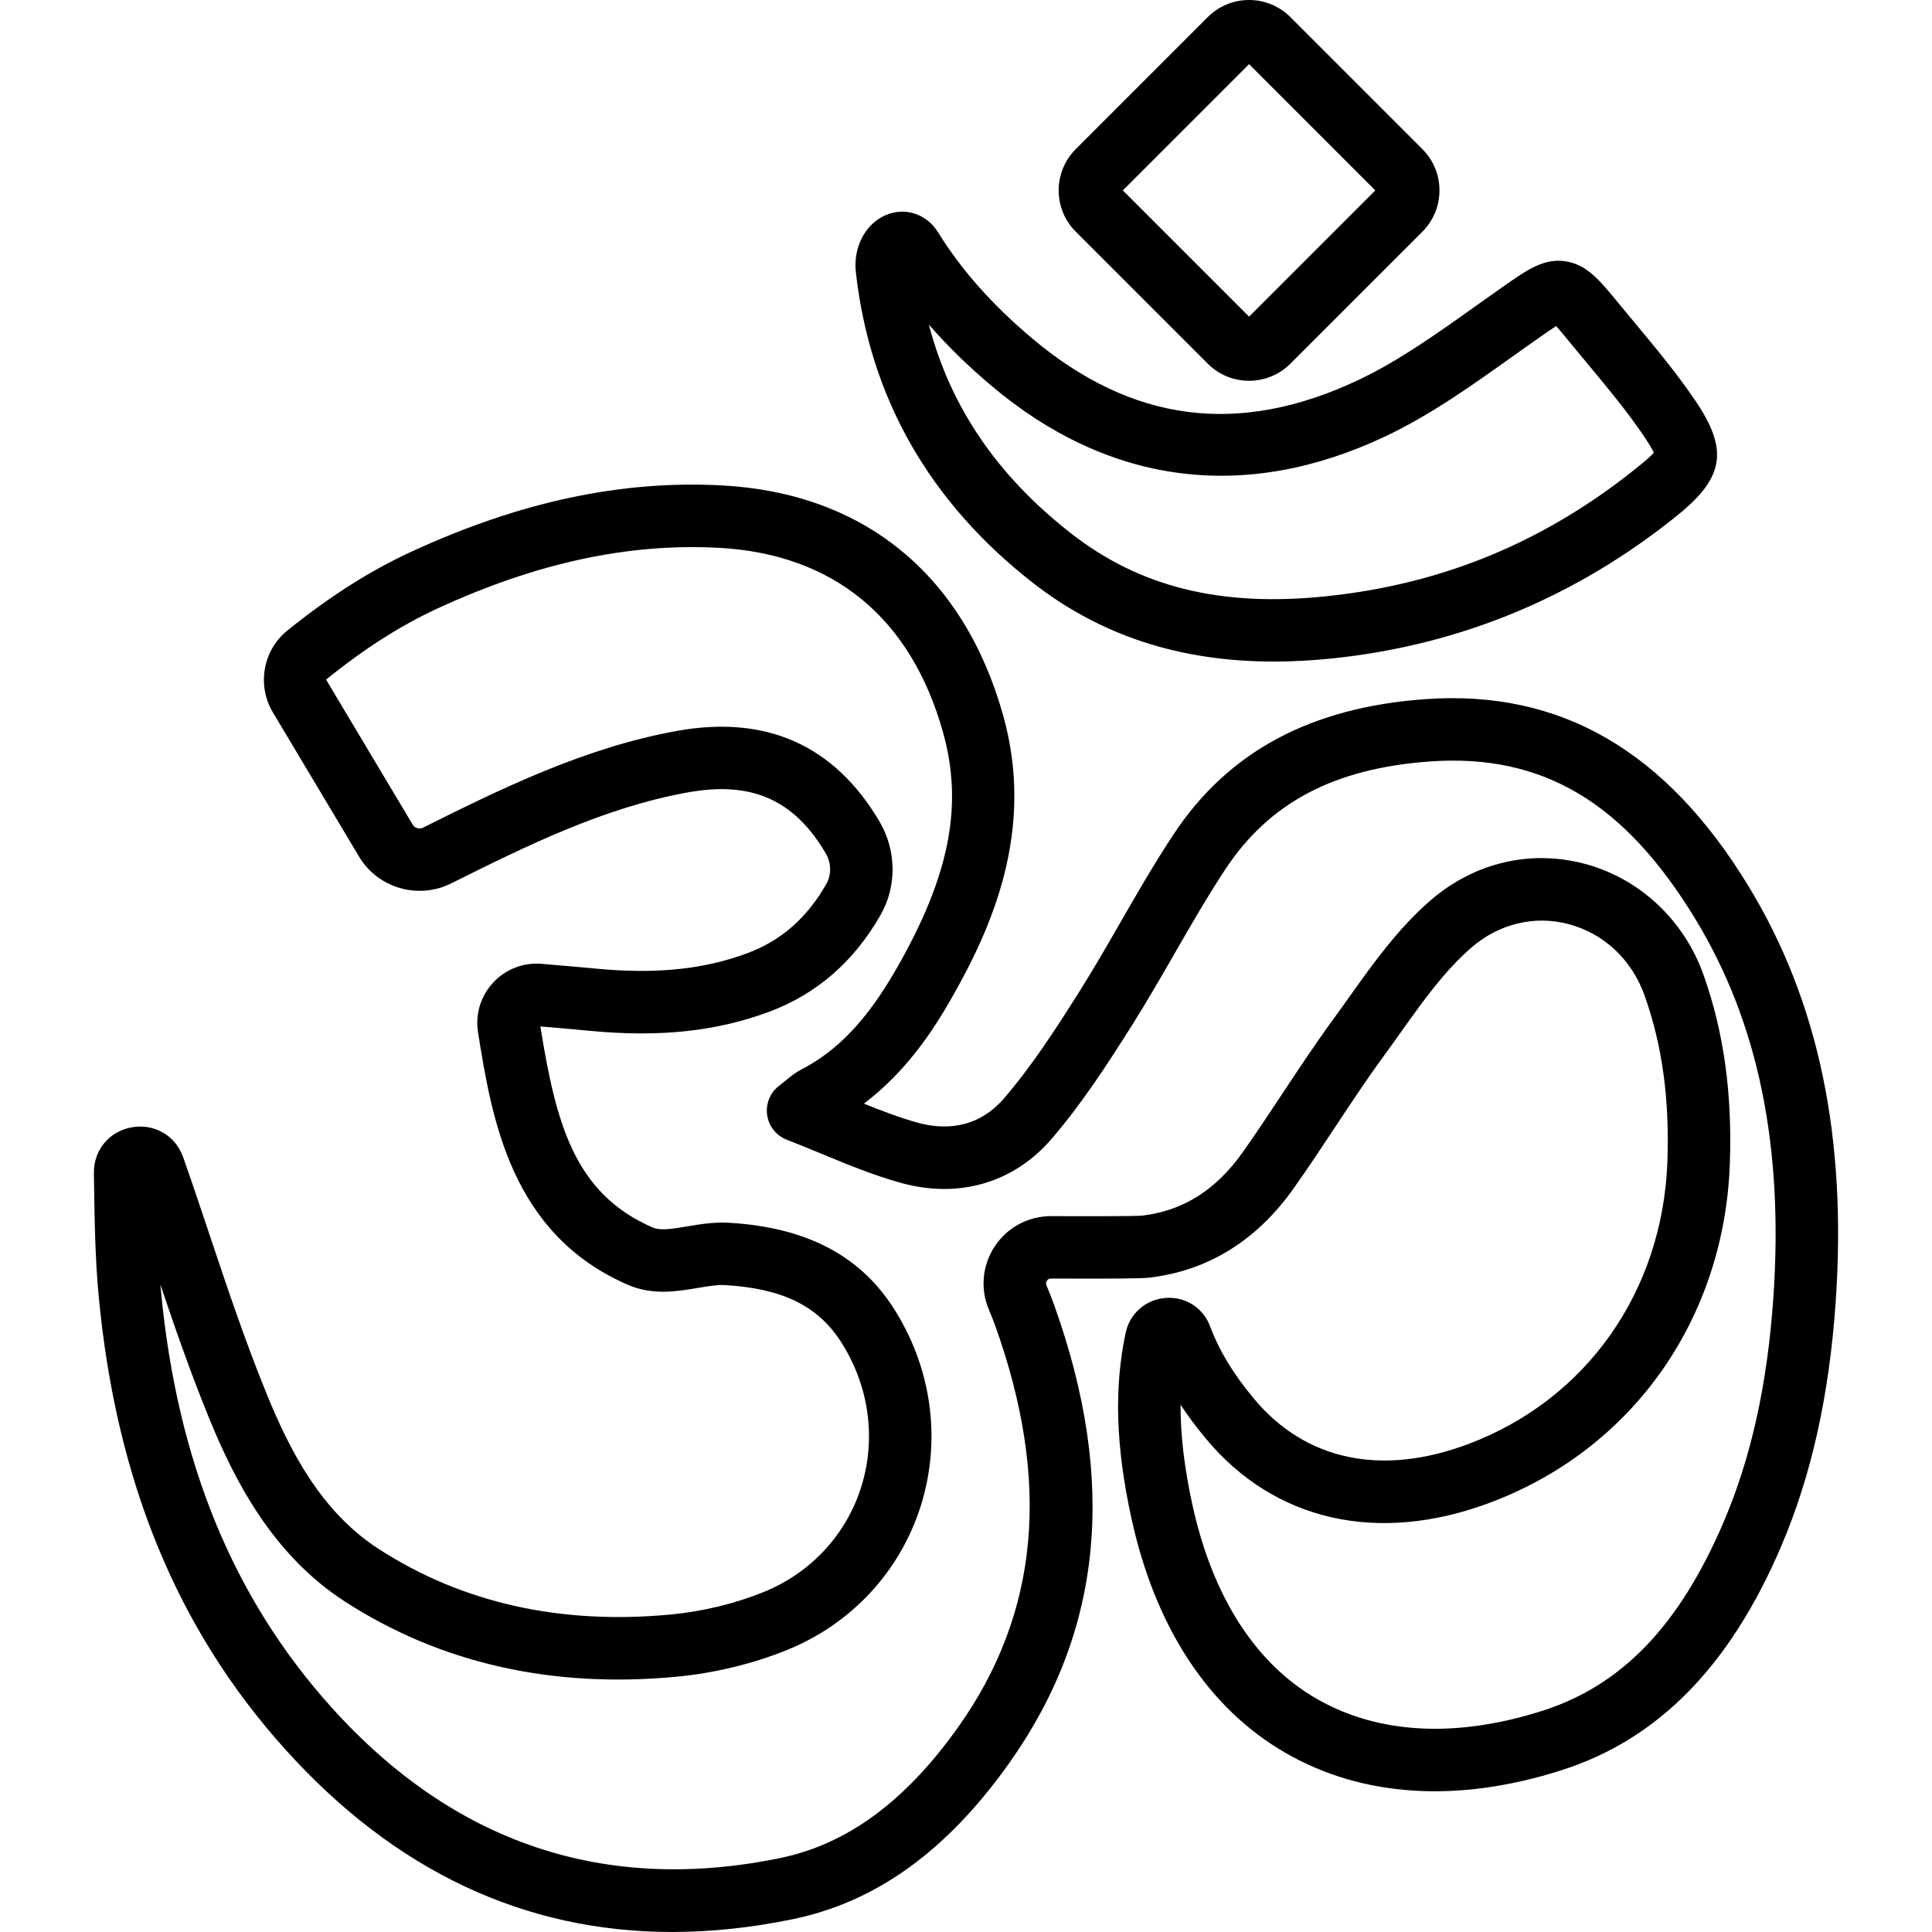
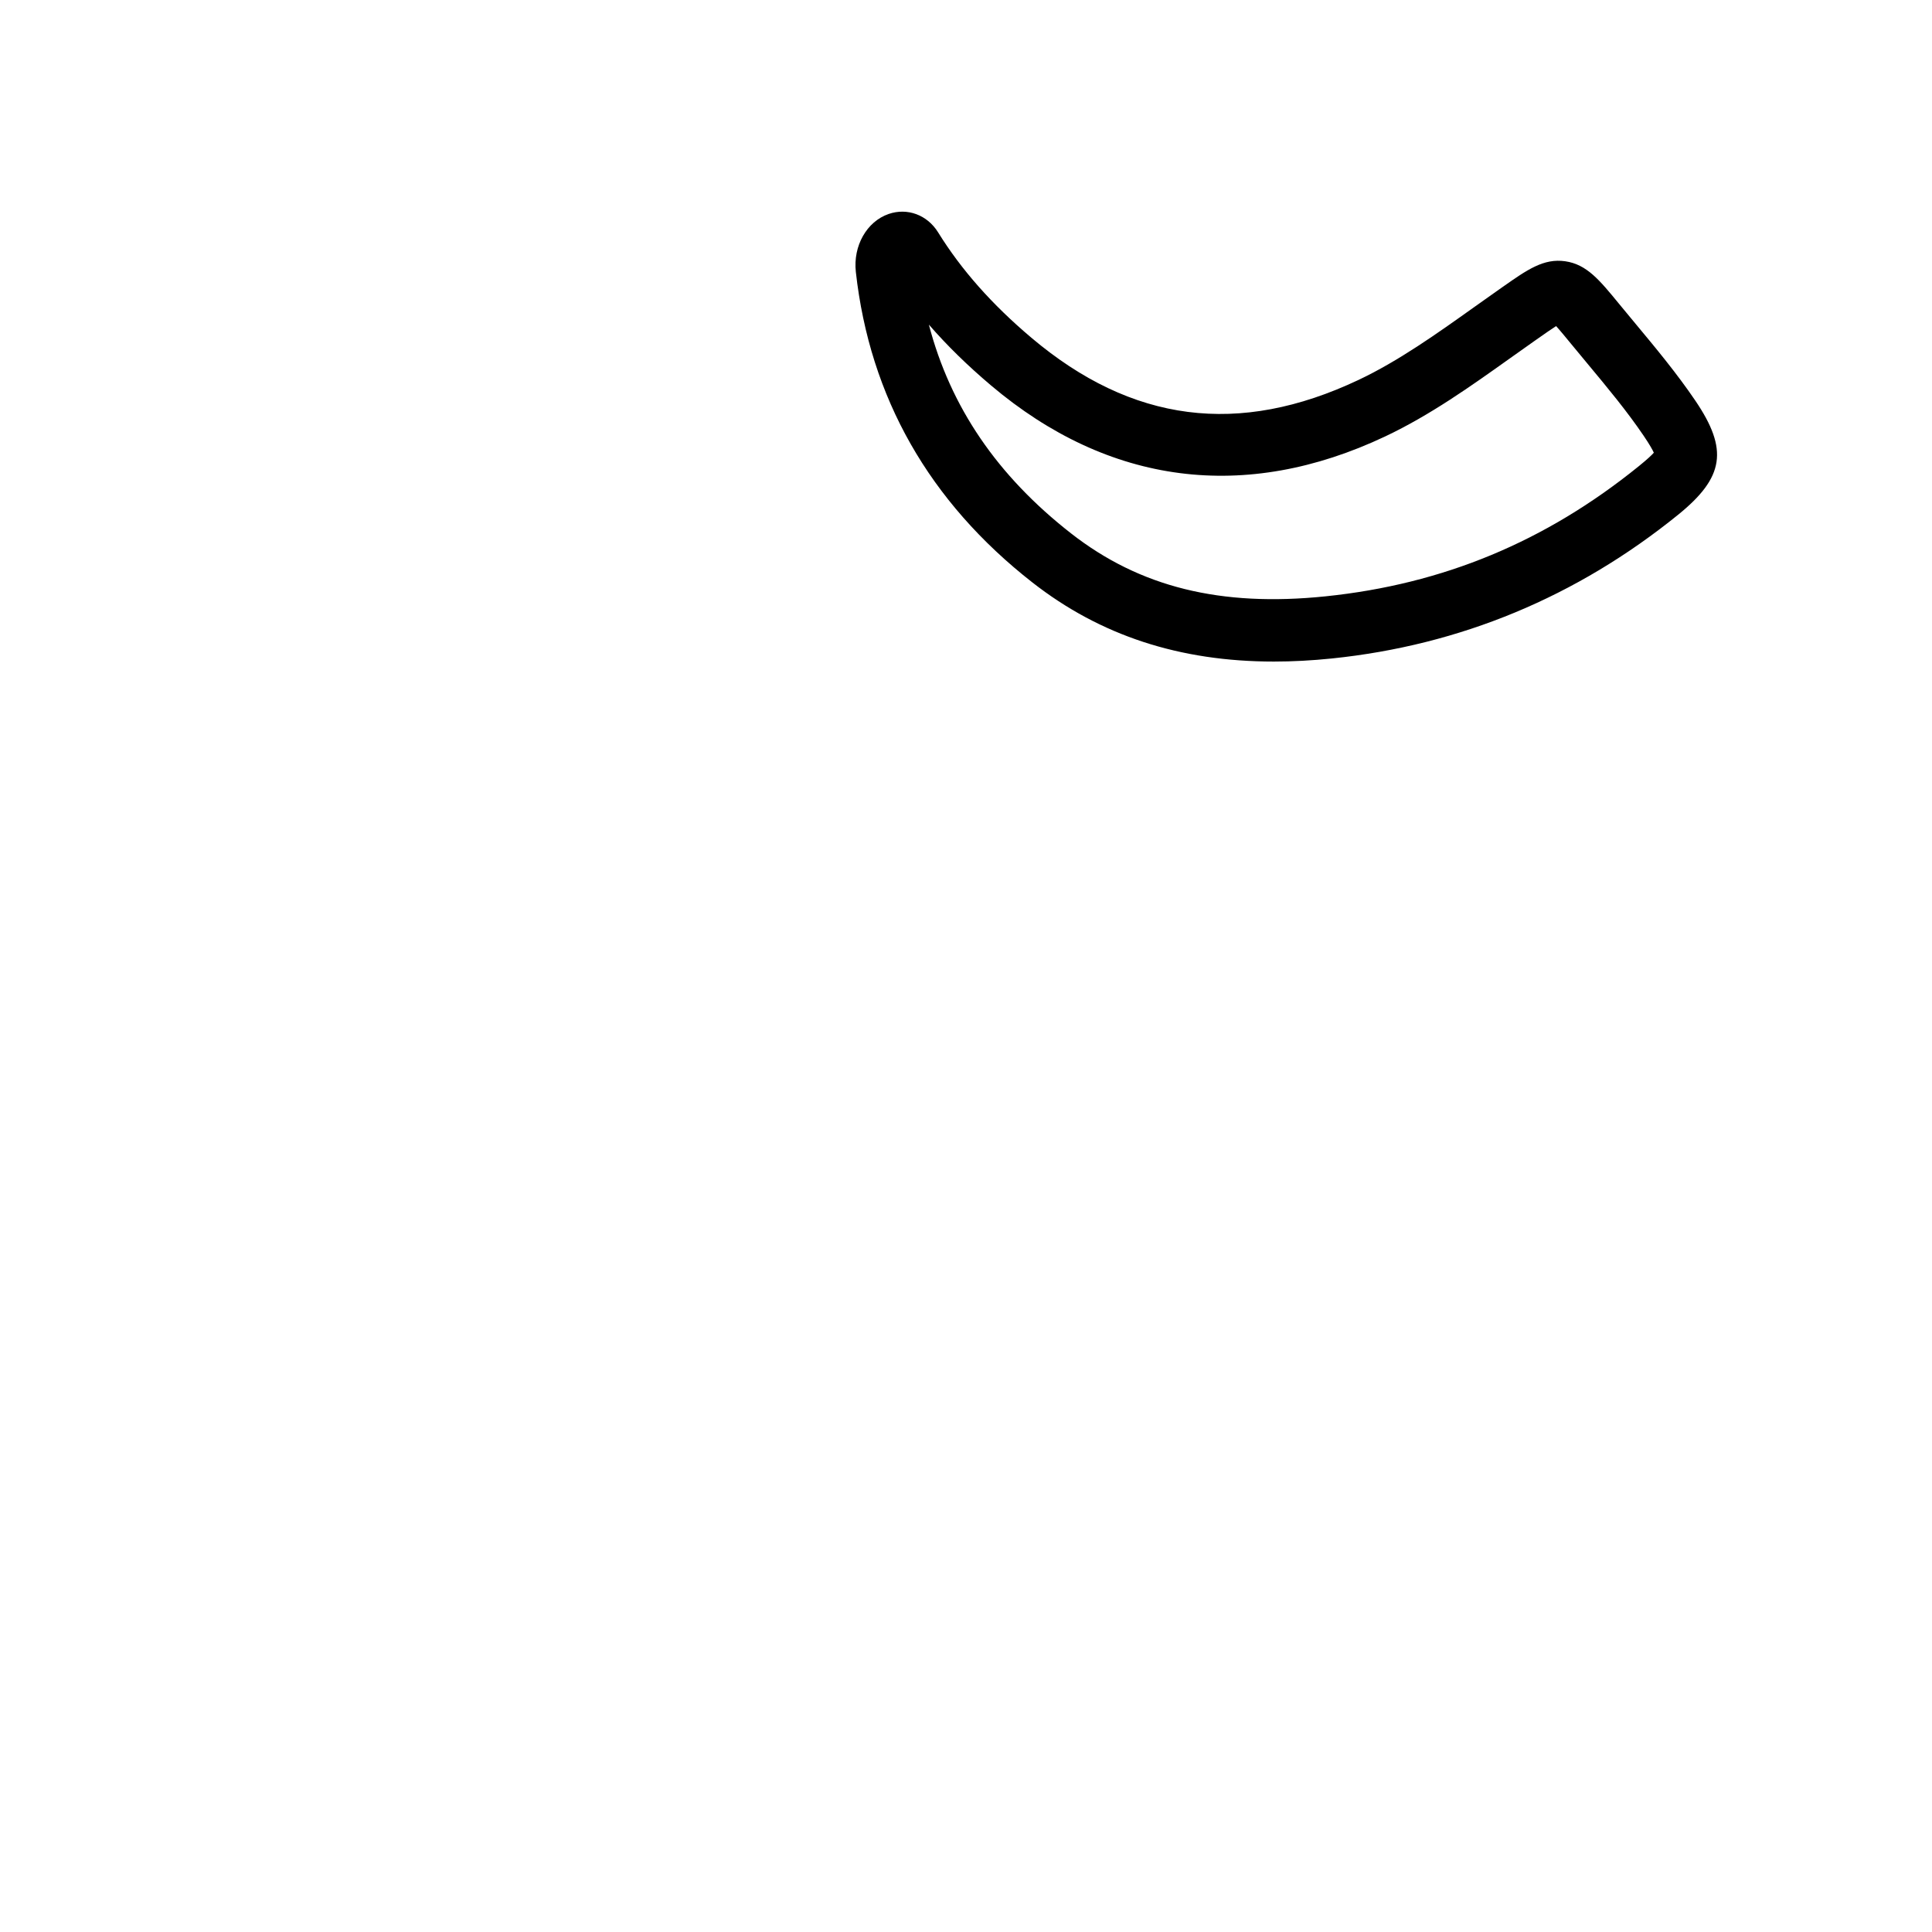
<svg xmlns="http://www.w3.org/2000/svg" fill="#000000" height="800px" width="800px" version="1.1" id="Layer_1" viewBox="0 0 511.999 511.999" xml:space="preserve">
  <g>
    <g>
-       <path d="M463.514,235.076c-21.886-36.083-49.959-52.365-85.807-49.794c-30.373,2.181-52.193,13.9-66.704,35.826    c-5.063,7.65-9.655,15.635-14.096,23.358c-3.477,6.047-7.073,12.3-10.807,18.224c-6.297,9.991-12.558,19.669-19.909,28.253    c-7.422,8.67-16.646,8.351-23.078,6.557c-4.68-1.306-9.349-3.078-14.169-5.032c11.126-8.387,18.231-19.249,22.882-27.338    c11.01-19.15,22.555-45.035,14.036-75.49c-10.439-37.327-36.906-58.991-74.525-61.001c-26.666-1.424-53.605,4.323-82.336,17.573    c-10.977,5.062-21.736,11.905-32.893,20.921c-6.432,5.199-8.068,14.501-3.805,21.637l22.864,38.267    c4.963,8.308,15.636,11.435,24.387,7.076c19.849-9.881,40.373-20.098,62.795-24.132c16.845-3.031,28.088,1.944,36.458,16.128    c1.513,2.565,1.576,5.696,0.162,8.175c-5.126,8.987-11.947,14.972-20.852,18.3c-11.552,4.317-24.3,5.626-40.116,4.118    c-4.799-0.457-9.577-0.863-14.459-1.274c-4.864-0.406-9.545,1.408-12.859,4.981c-3.313,3.572-4.771,8.377-4.001,13.186    c3.615,22.551,8.564,53.437,39.79,66.929c6.514,2.816,13.125,1.698,18.439,0.801c2.663-0.45,5.175-0.875,7.198-0.759    c15.061,0.863,24.497,5.426,30.594,14.795c7.576,11.639,9.59,25.742,5.527,38.692c-3.966,12.637-13.367,22.78-25.795,27.828    c-7.665,3.113-16.235,5.184-24.783,5.989c-29.187,2.749-55.18-3.087-77.249-17.344c-15.439-9.973-23.643-26.255-29.631-40.867    c-5.643-13.772-10.503-28.286-15.202-42.322c-2.26-6.754-4.599-13.738-7.021-20.631l-0.115-0.315    c-2.117-5.594-7.727-8.728-13.645-7.616c-5.888,1.104-9.963,6.032-9.909,12.025c0,0.021,0.001,0.094,0.001,0.115l0.04,2.724    c0.14,9.775,0.286,19.883,1.235,29.915c4.631,48.953,20.778,88.195,49.363,119.968c29.014,32.249,63.418,48.476,102.606,48.474    c10.307,0,20.952-1.124,31.909-3.379c22.066-4.531,40.828-18.041,57.36-41.305c24.823-34.93,28.73-74.684,11.945-121.533    c-0.585-1.633-1.252-3.324-2.034-5.167c-0.174-0.412-0.137-0.812,0.115-1.191c0.258-0.389,0.624-0.585,1.087-0.585    c0.002,0,0.004,0,0.005,0c19.626,0.061,24.301-0.039,26.066-0.246c15.545-1.83,28.41-9.782,38.234-23.637    c3.796-5.352,7.44-10.862,10.962-16.191c4.135-6.253,8.41-12.718,12.848-18.788c1.466-2.005,2.917-4.042,4.371-6.084    c6.086-8.551,11.836-16.627,18.94-22.77c7.33-6.341,16.714-8.607,25.743-6.218c9.431,2.496,16.794,9.441,20.2,19.056    c4.638,13.091,6.598,27.455,5.994,43.915c-1.265,34.442-21.523,63.125-52.867,74.857c-22.951,8.59-43.098,4.296-56.73-12.09    c-5.498-6.608-9.179-12.69-11.582-19.139c-1.822-4.885-6.537-7.919-11.762-7.536c-5.243,0.381-9.506,4.083-10.611,9.211    c-0.002,0.01-0.004,0.02-0.007,0.03l-0.022,0.102c-3.075,14.449-2.598,29.973,1.501,48.856c6.295,29,20.412,50.558,40.828,62.345    c20.448,11.805,45.784,13.395,73.275,4.595c25.527-8.173,44.521-27.522,58.066-59.156c8.044-18.785,12.789-40.004,14.507-64.871    C489.479,301.488,481.971,265.506,463.514,235.076z M469.952,343.942c-1.588,22.984-5.909,42.446-13.209,59.496    c-11.705,27.333-26.924,43.191-47.896,49.905c-22.922,7.34-43.651,6.244-59.948-3.164c-16.263-9.389-27.649-27.205-32.927-51.519    c-2.122-9.784-3.154-18.444-3.107-26.392c1.965,2.986,4.188,5.968,6.685,8.97c18.213,21.892,45.643,28.092,75.261,17.007    c37.721-14.118,62.094-48.51,63.61-89.755c0.681-18.585-1.586-34.956-6.934-50.051c-5.184-14.634-16.986-25.674-31.571-29.532    c-14.406-3.812-29.277-0.274-40.809,9.702c-8.606,7.443-15.21,16.719-21.597,25.688c-1.414,1.984-2.823,3.966-4.248,5.915    c-4.669,6.384-9.053,13.015-13.293,19.428c-3.45,5.218-7.017,10.613-10.656,15.745c-7.097,10.009-15.821,15.495-26.605,16.766    c-2.303,0.209-18.737,0.156-24.135,0.138c-6.038-0.017-11.606,2.965-14.938,7.982c-3.326,5.007-3.908,11.294-1.561,16.824    c0.657,1.547,1.209,2.947,1.685,4.277c14.824,41.378,11.6,76.168-9.854,106.359c-13.99,19.686-29.427,31.029-47.195,34.678    c-46.446,9.538-86.443-3.905-118.877-39.956c-26.124-29.037-40.905-65.167-45.189-110.455c-0.051-0.525-0.097-1.052-0.142-1.581    c3.984,11.814,8.168,23.836,12.957,35.522c6.556,15.996,16.568,35.964,35.966,48.495c25.27,16.324,54.807,23.027,87.785,19.92    c10.133-0.954,20.321-3.42,29.461-7.132c17.024-6.915,29.912-20.843,35.361-38.212c5.546-17.683,2.832-36.883-7.448-52.68    c-9.007-13.839-23.243-21.131-43.523-22.293c-3.882-0.222-7.61,0.408-10.901,0.964c-3.65,0.617-7.098,1.198-9.117,0.327    c-20.959-9.056-25.712-27.808-29.842-53.312c4.472,0.376,8.86,0.753,13.235,1.17c18.405,1.753,33.492,0.135,47.481-5.091    c12.509-4.673,22.412-13.288,29.437-25.605c4.35-7.626,4.241-17.125-0.285-24.793c-11.915-20.192-29.964-28.271-53.648-24.007    c-24.75,4.453-47.324,15.692-67.335,25.653c-0.965,0.478-2.151,0.13-2.703-0.794l-22.864-38.267    c-0.072-0.12-0.033-0.244-0.001-0.269c10.079-8.144,19.701-14.281,29.42-18.763c26.228-12.095,50.604-17.352,74.52-16.076    c30.403,1.625,50.967,18.544,59.464,48.928c5.425,19.396,1.703,38.171-12.445,62.779c-7.671,13.341-15.43,21.538-25.157,26.577    c-1.609,0.834-2.792,1.806-4.044,2.835c-0.509,0.418-1.095,0.901-1.816,1.454c-2.374,1.821-3.58,4.781-3.156,7.744    s2.416,5.463,5.206,6.544c3.151,1.221,6.265,2.508,9.276,3.752c7.043,2.911,13.695,5.66,20.879,7.664    c15.416,4.302,30.033,0.023,40.102-11.736c8.076-9.43,14.703-19.663,21.339-30.193c3.912-6.207,7.592-12.608,11.152-18.798    c4.313-7.501,8.774-15.257,13.549-22.474c11.646-17.597,28.831-26.636,54.084-28.45c29.872-2.149,51.601,10.766,70.466,41.868    C465.981,271.074,472.719,303.876,469.952,343.942z" />
-     </g>
+       </g>
  </g>
  <g>
    <g>
      <path d="M449.283,106.18c-4.907-7.23-10.483-13.935-15.878-20.419c-1.464-1.759-2.927-3.519-4.376-5.287    c-5.139-6.27-8.533-10.411-14.221-11.235c-5.71-0.824-10.03,2.202-16.558,6.788l-1.078,0.756c-2.182,1.529-4.359,3.081-6.54,4.633    c-9.843,7.013-20.02,14.265-30.613,19.273c-31.698,14.984-60.057,11.325-86.699-11.188c-10.471-8.849-18.553-17.981-24.71-27.919    c-2.87-4.632-8.143-6.591-13.119-4.871c-5.797,2.003-9.449,8.457-8.684,15.348c3.692,33.232,19.444,60.929,46.818,82.322    c17.958,14.034,38.989,20.941,63.962,20.94c4.971,0,10.102-0.274,15.396-0.82c33.989-3.508,64.849-16.32,91.724-38.08    C456.966,126.496,458.079,119.148,449.283,106.18z M434.284,123.556c-24.679,19.983-51.831,31.261-83.005,34.478    c-27.78,2.867-49.216-2.439-67.461-16.697c-19.528-15.261-31.945-33.453-37.659-55.311c4.821,5.547,10.287,10.892,16.472,16.119    c31.224,26.387,67.348,31.055,104.461,13.511c11.924-5.638,22.712-13.324,33.145-20.757c2.146-1.529,4.288-3.055,6.435-4.559    l1.091-0.765c1.603-1.125,3.343-2.348,4.619-3.158c1.097,1.204,2.573,3.003,3.84,4.551c1.475,1.799,2.964,3.589,4.454,5.381    c5.376,6.462,10.453,12.565,14.904,19.125c1.663,2.453,2.386,3.796,2.699,4.5C437.745,120.581,436.625,121.661,434.284,123.556z" />
    </g>
  </g>
  <g>
    <g>
-       <path d="M376.952,39.523L341.949,4.521c-6.03-6.027-15.838-6.03-21.868,0L285.08,39.523c-6.029,6.029-6.029,15.838,0,21.867    l35.001,35.001c3.014,3.015,6.973,4.522,10.934,4.522c3.959,0,7.918-1.508,10.935-4.522l35.002-35.001    C382.98,55.361,382.98,45.551,376.952,39.523z M331.015,83.911L297.56,50.456l33.455-33.455l33.456,33.455L331.015,83.911z" />
-     </g>
+       </g>
  </g>
</svg>